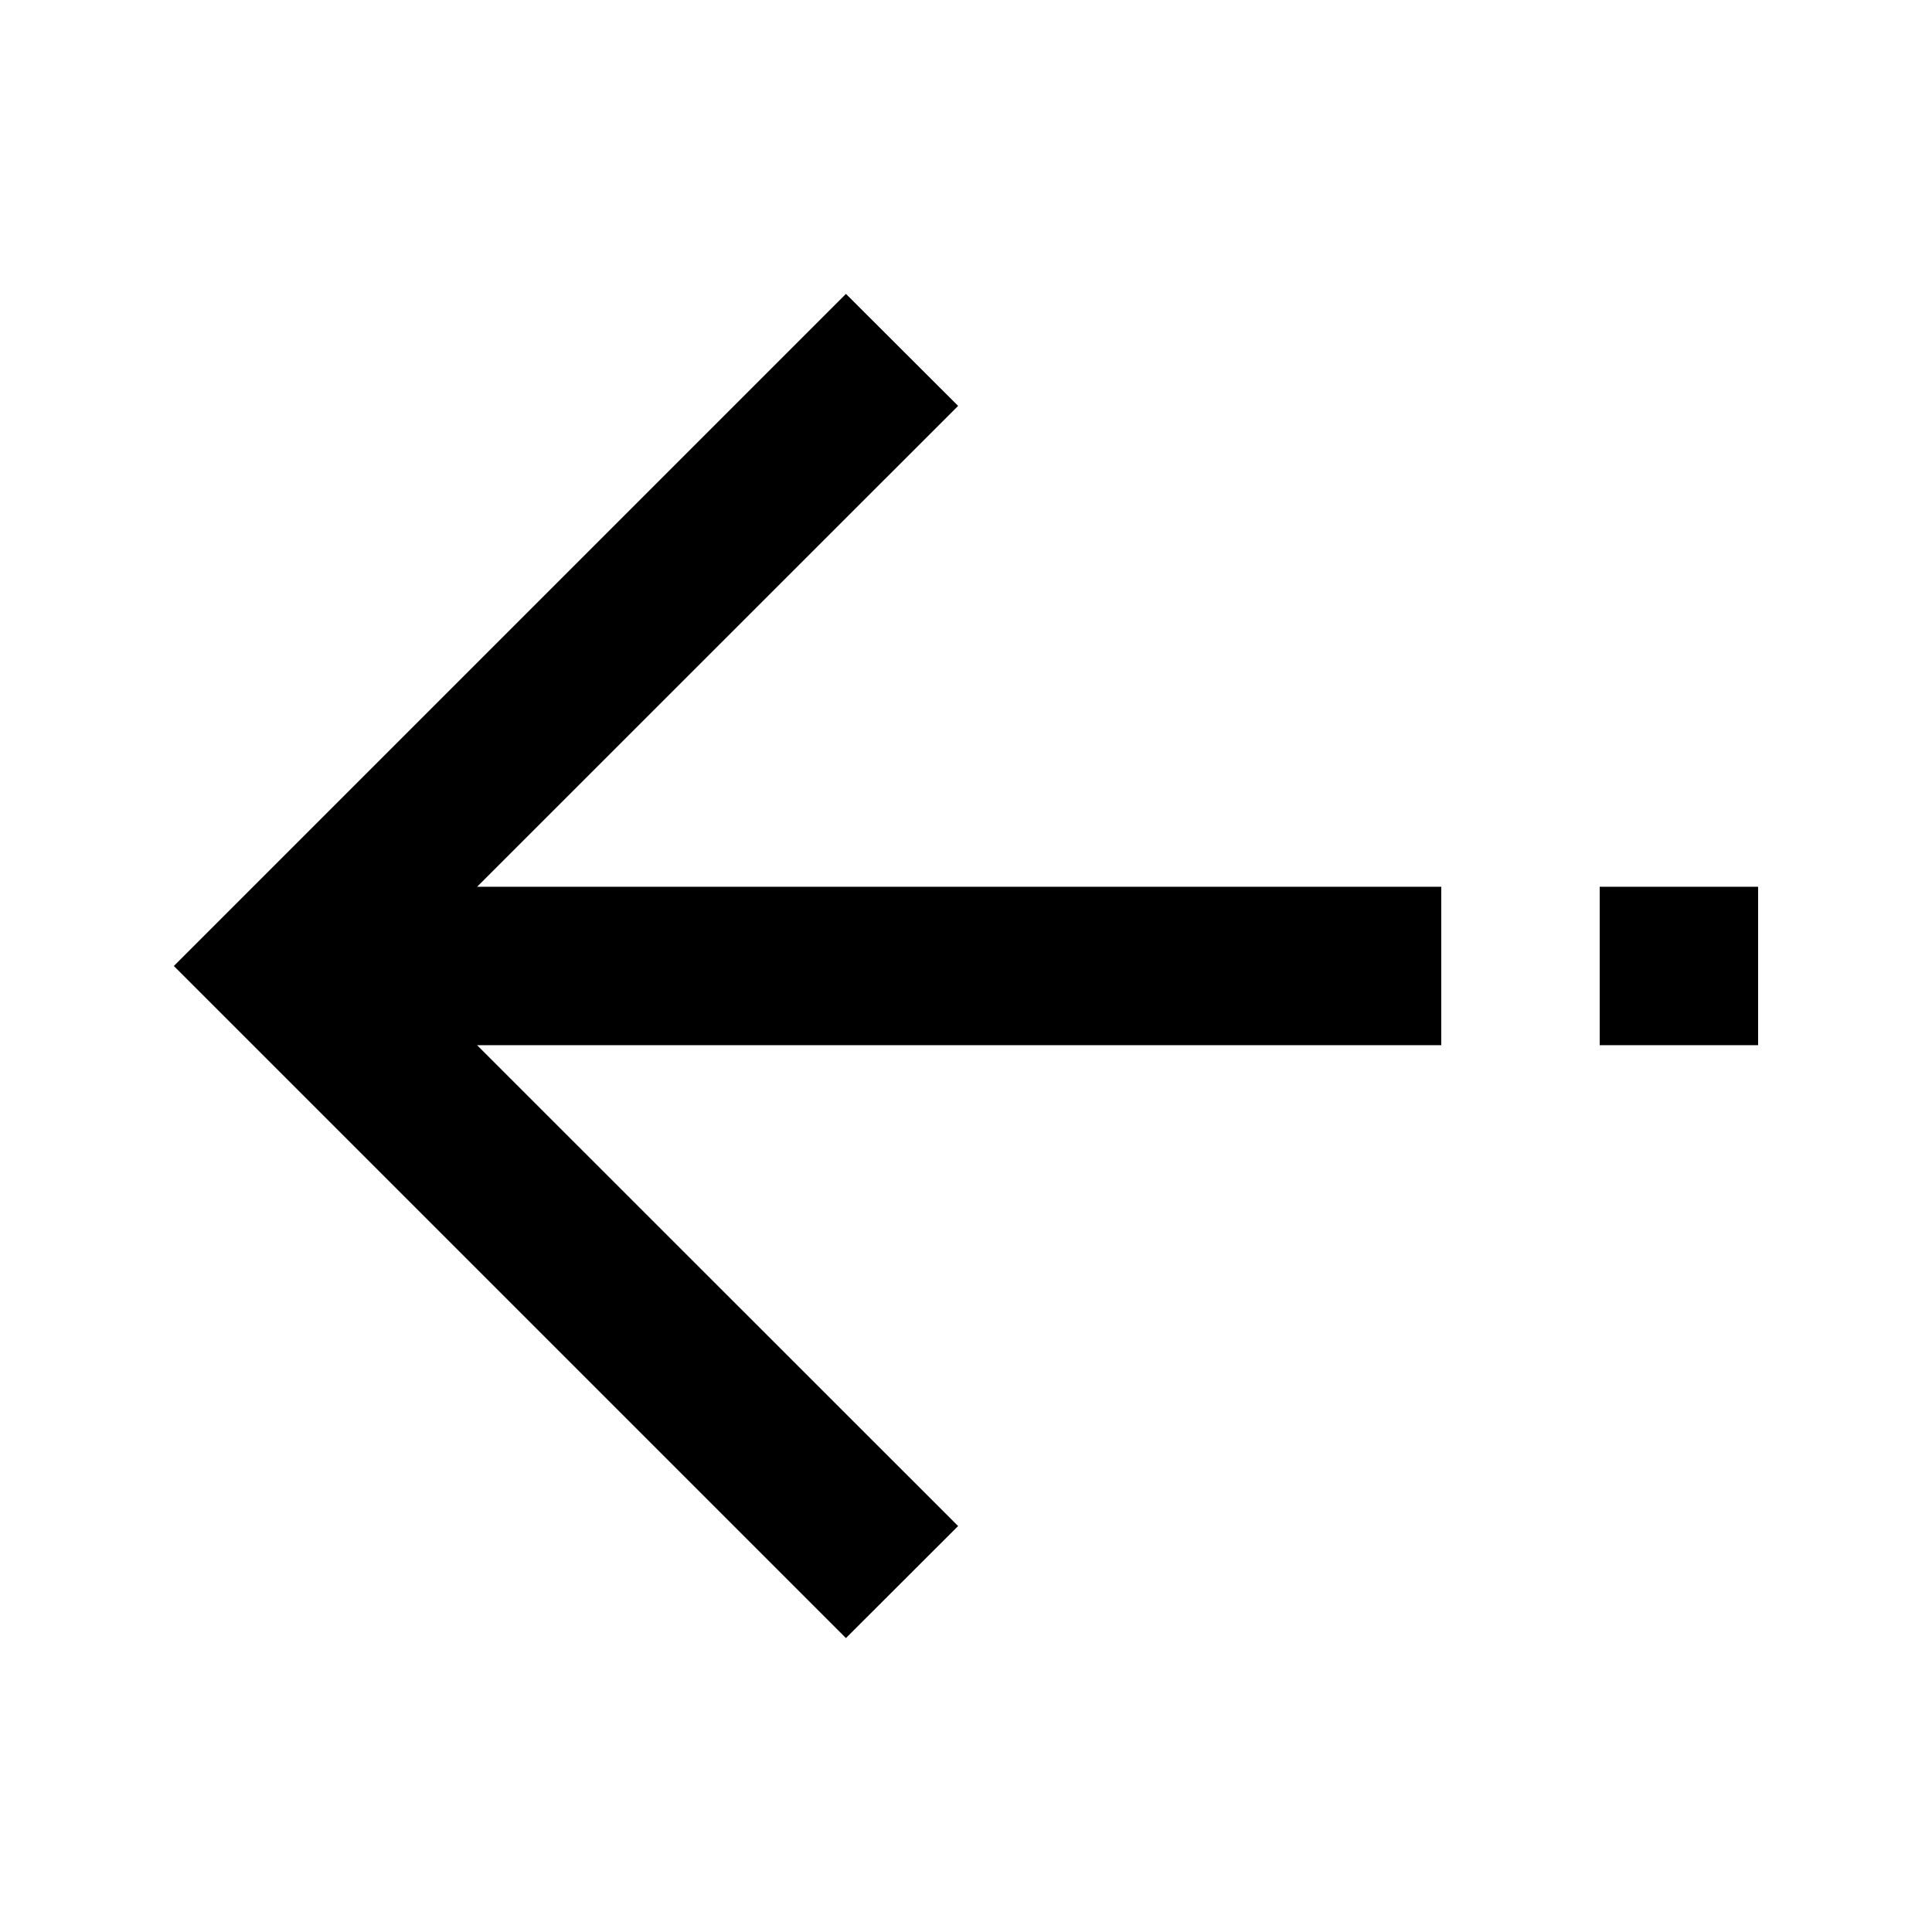
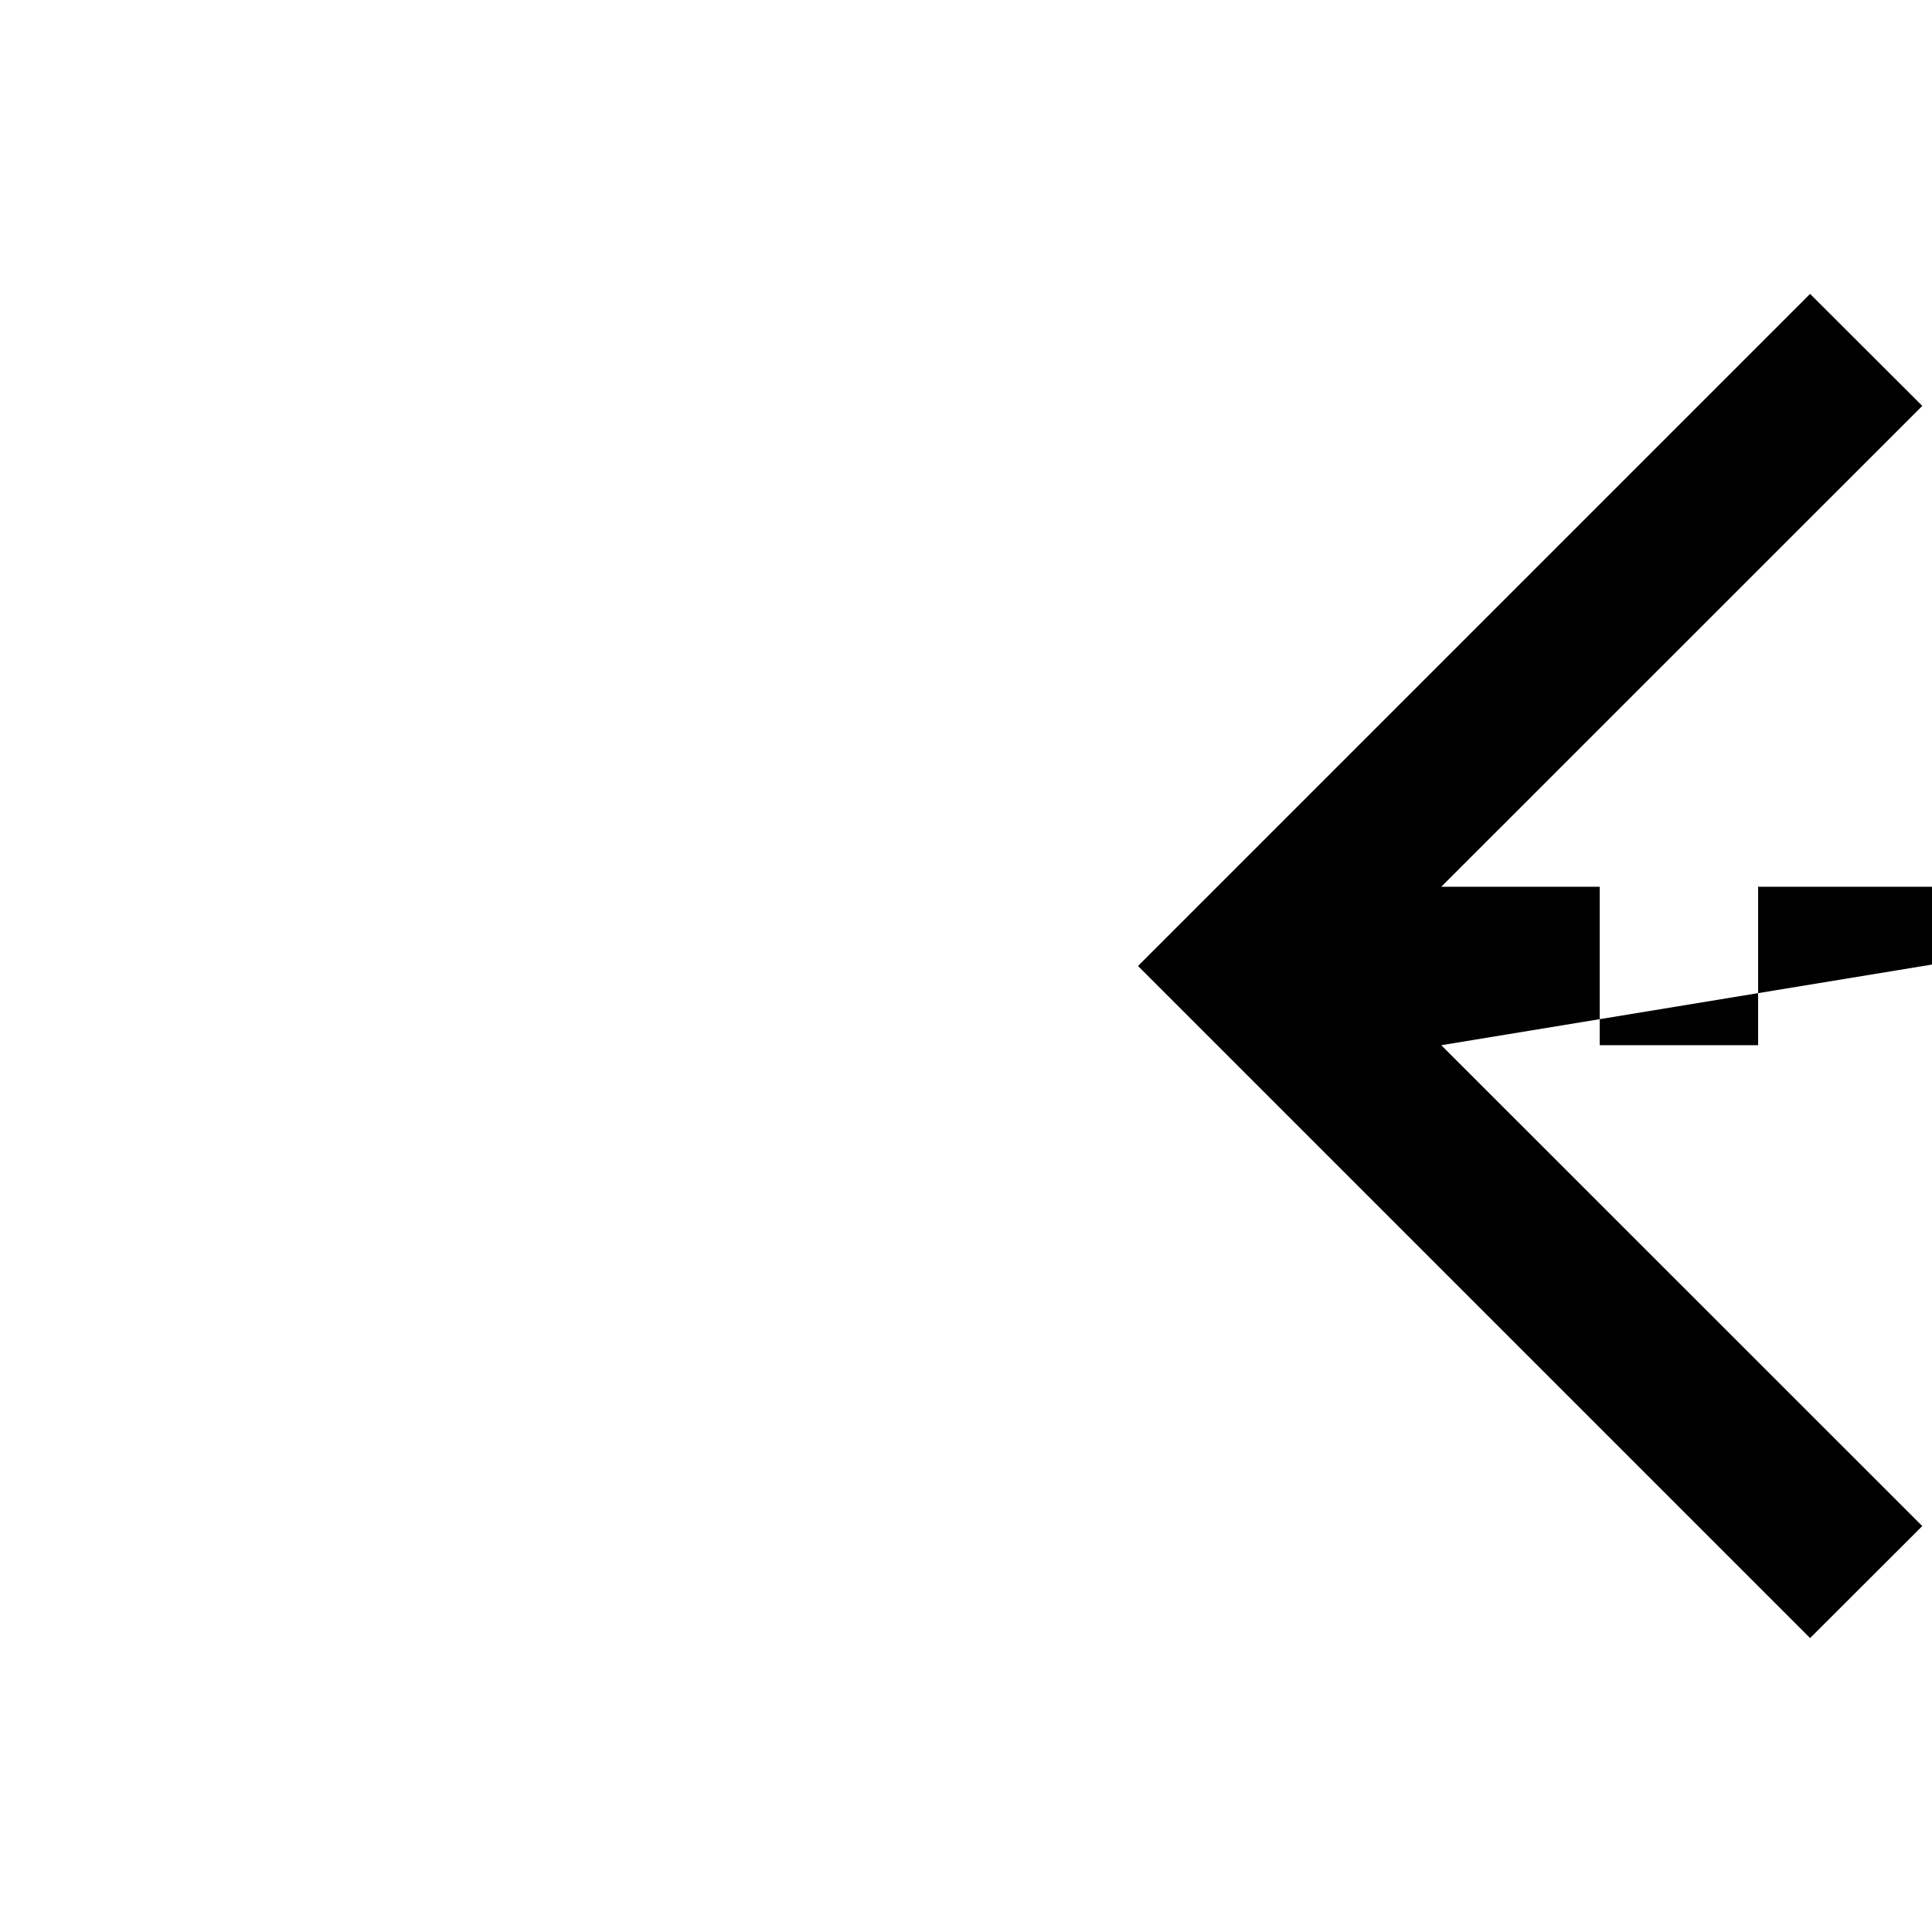
<svg xmlns="http://www.w3.org/2000/svg" fill="#000000" width="800px" height="800px" version="1.1" viewBox="144 144 512 512">
-   <path d="m525.95 420.99h-255.51l127.47 127.43-29.727 29.684-178.11-178.11 178.11-178.11 29.727 29.684-127.47 127.43h255.51zm83.969-0.008v-41.984h-41.984v41.984z" />
+   <path d="m525.95 420.99l127.47 127.43-29.727 29.684-178.11-178.11 178.11-178.11 29.727 29.684-127.47 127.43h255.51zm83.969-0.008v-41.984h-41.984v41.984z" />
</svg>